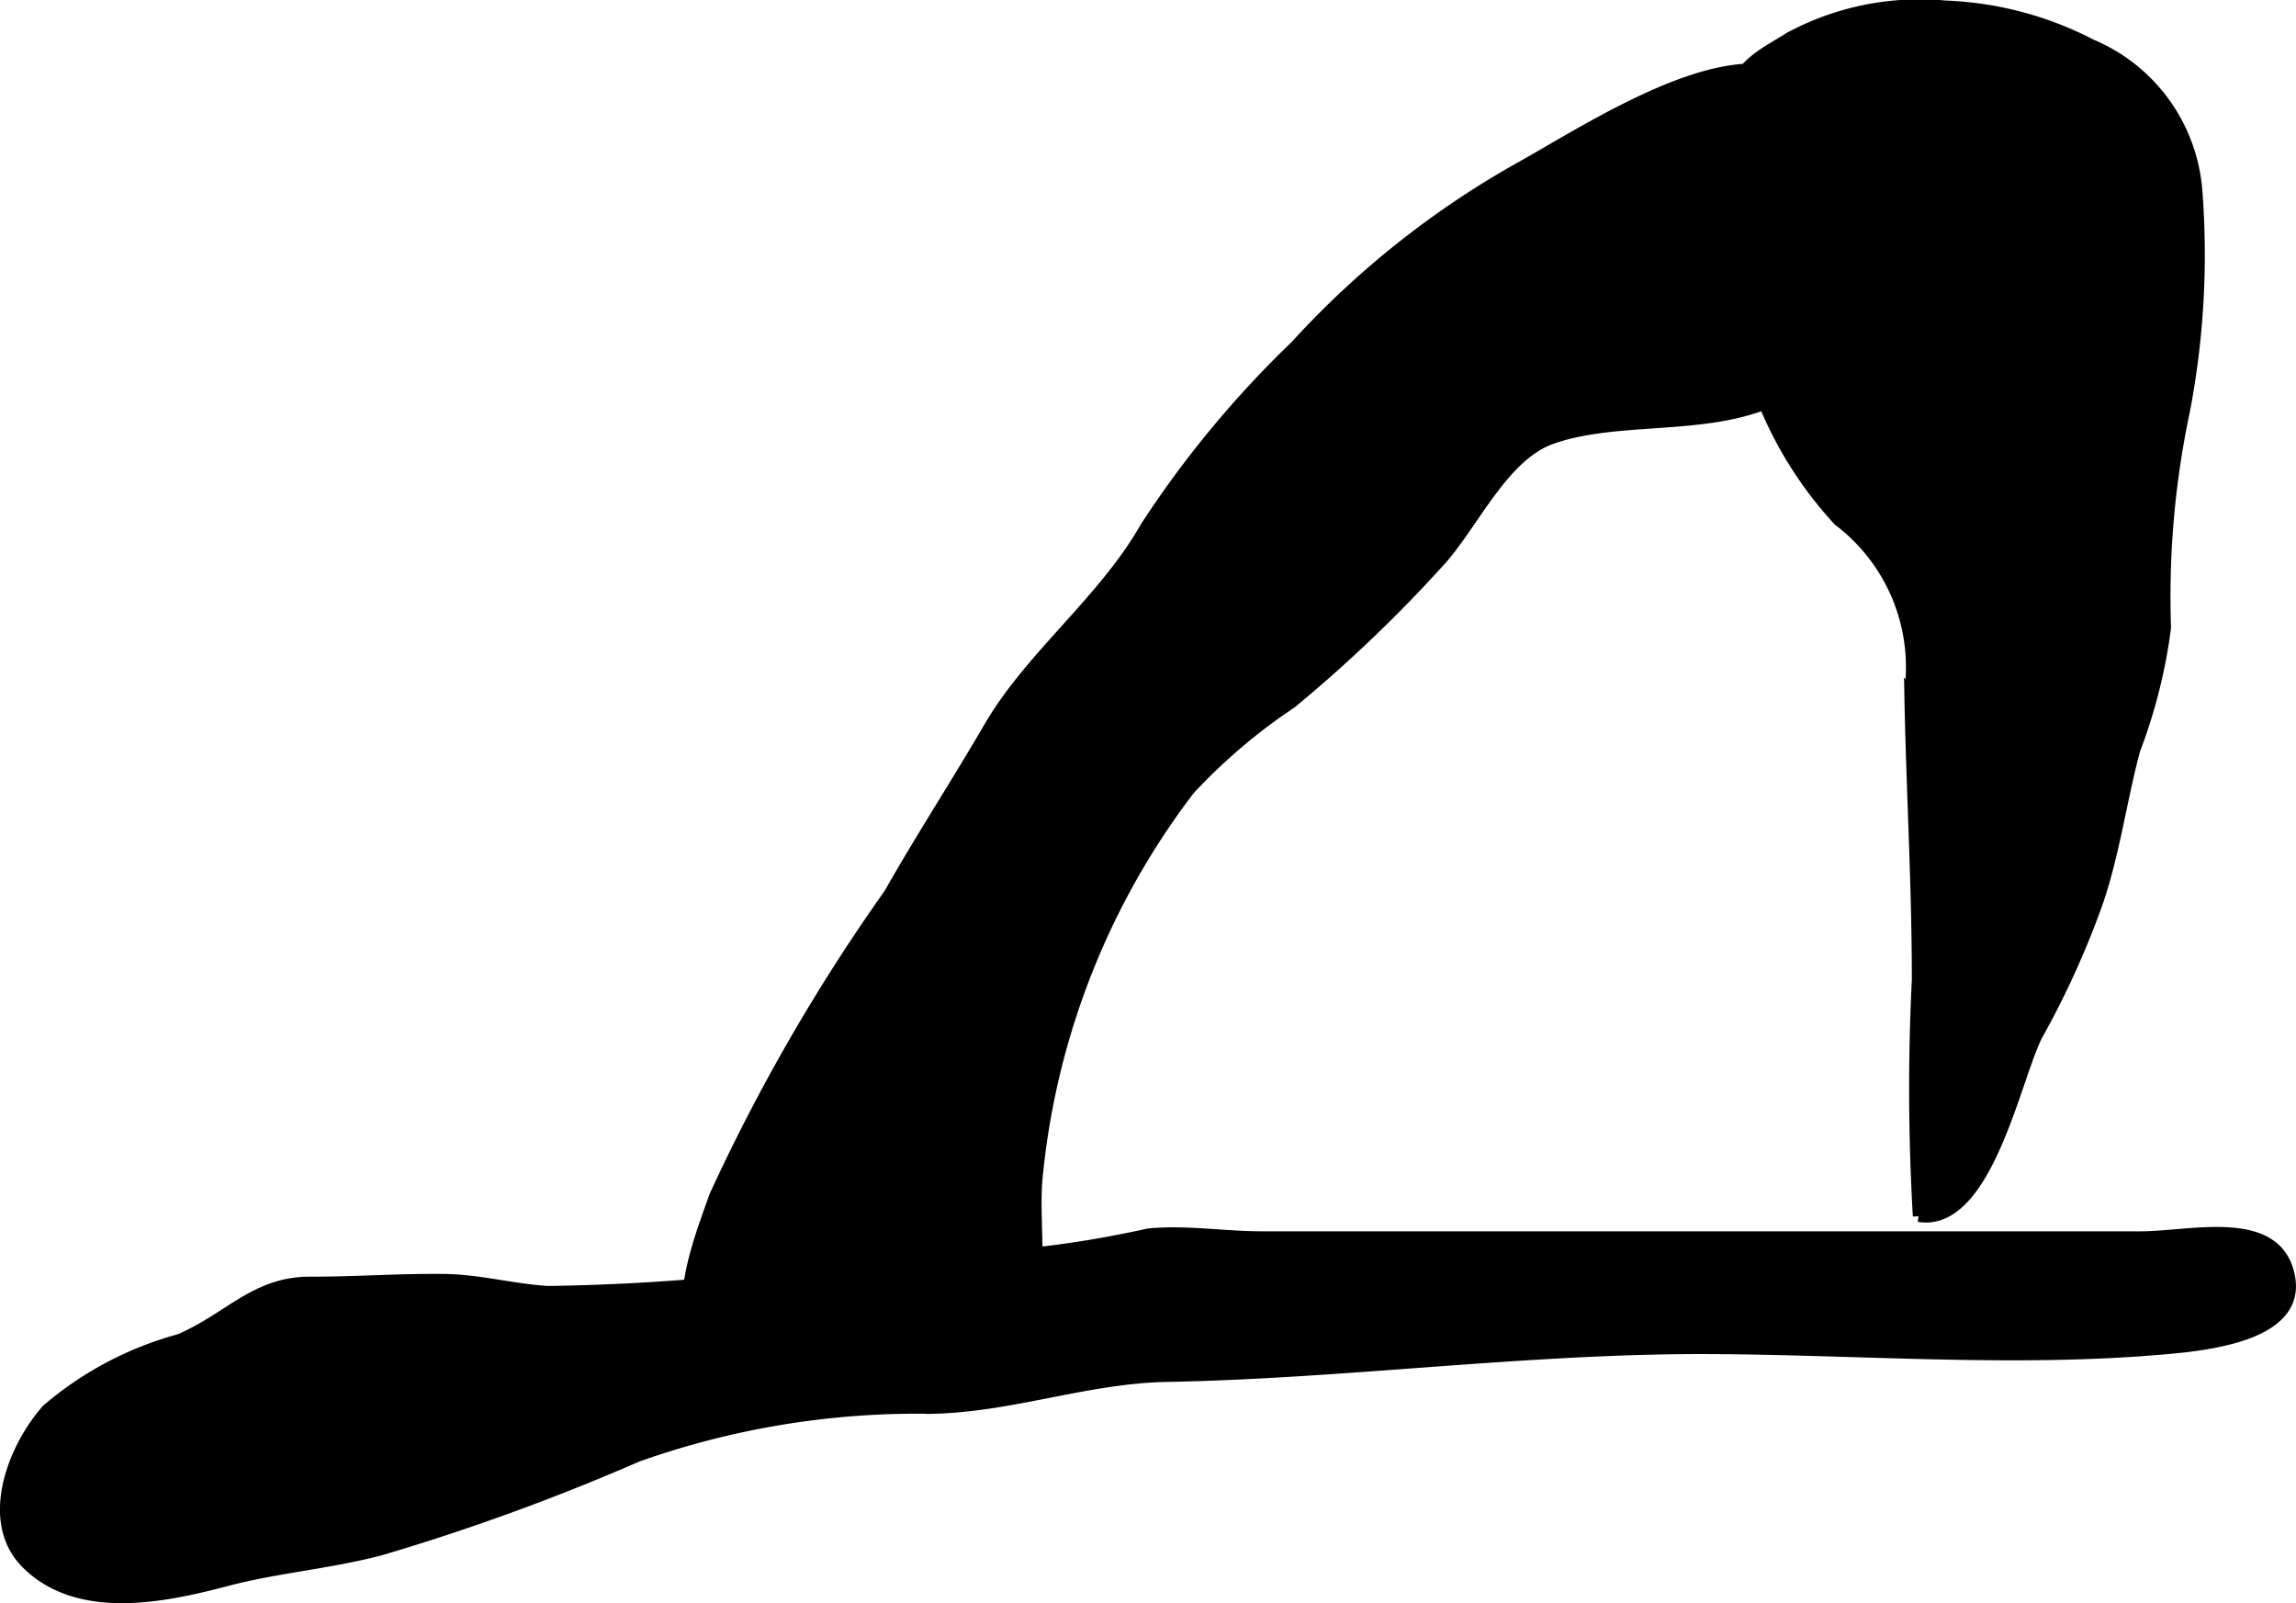
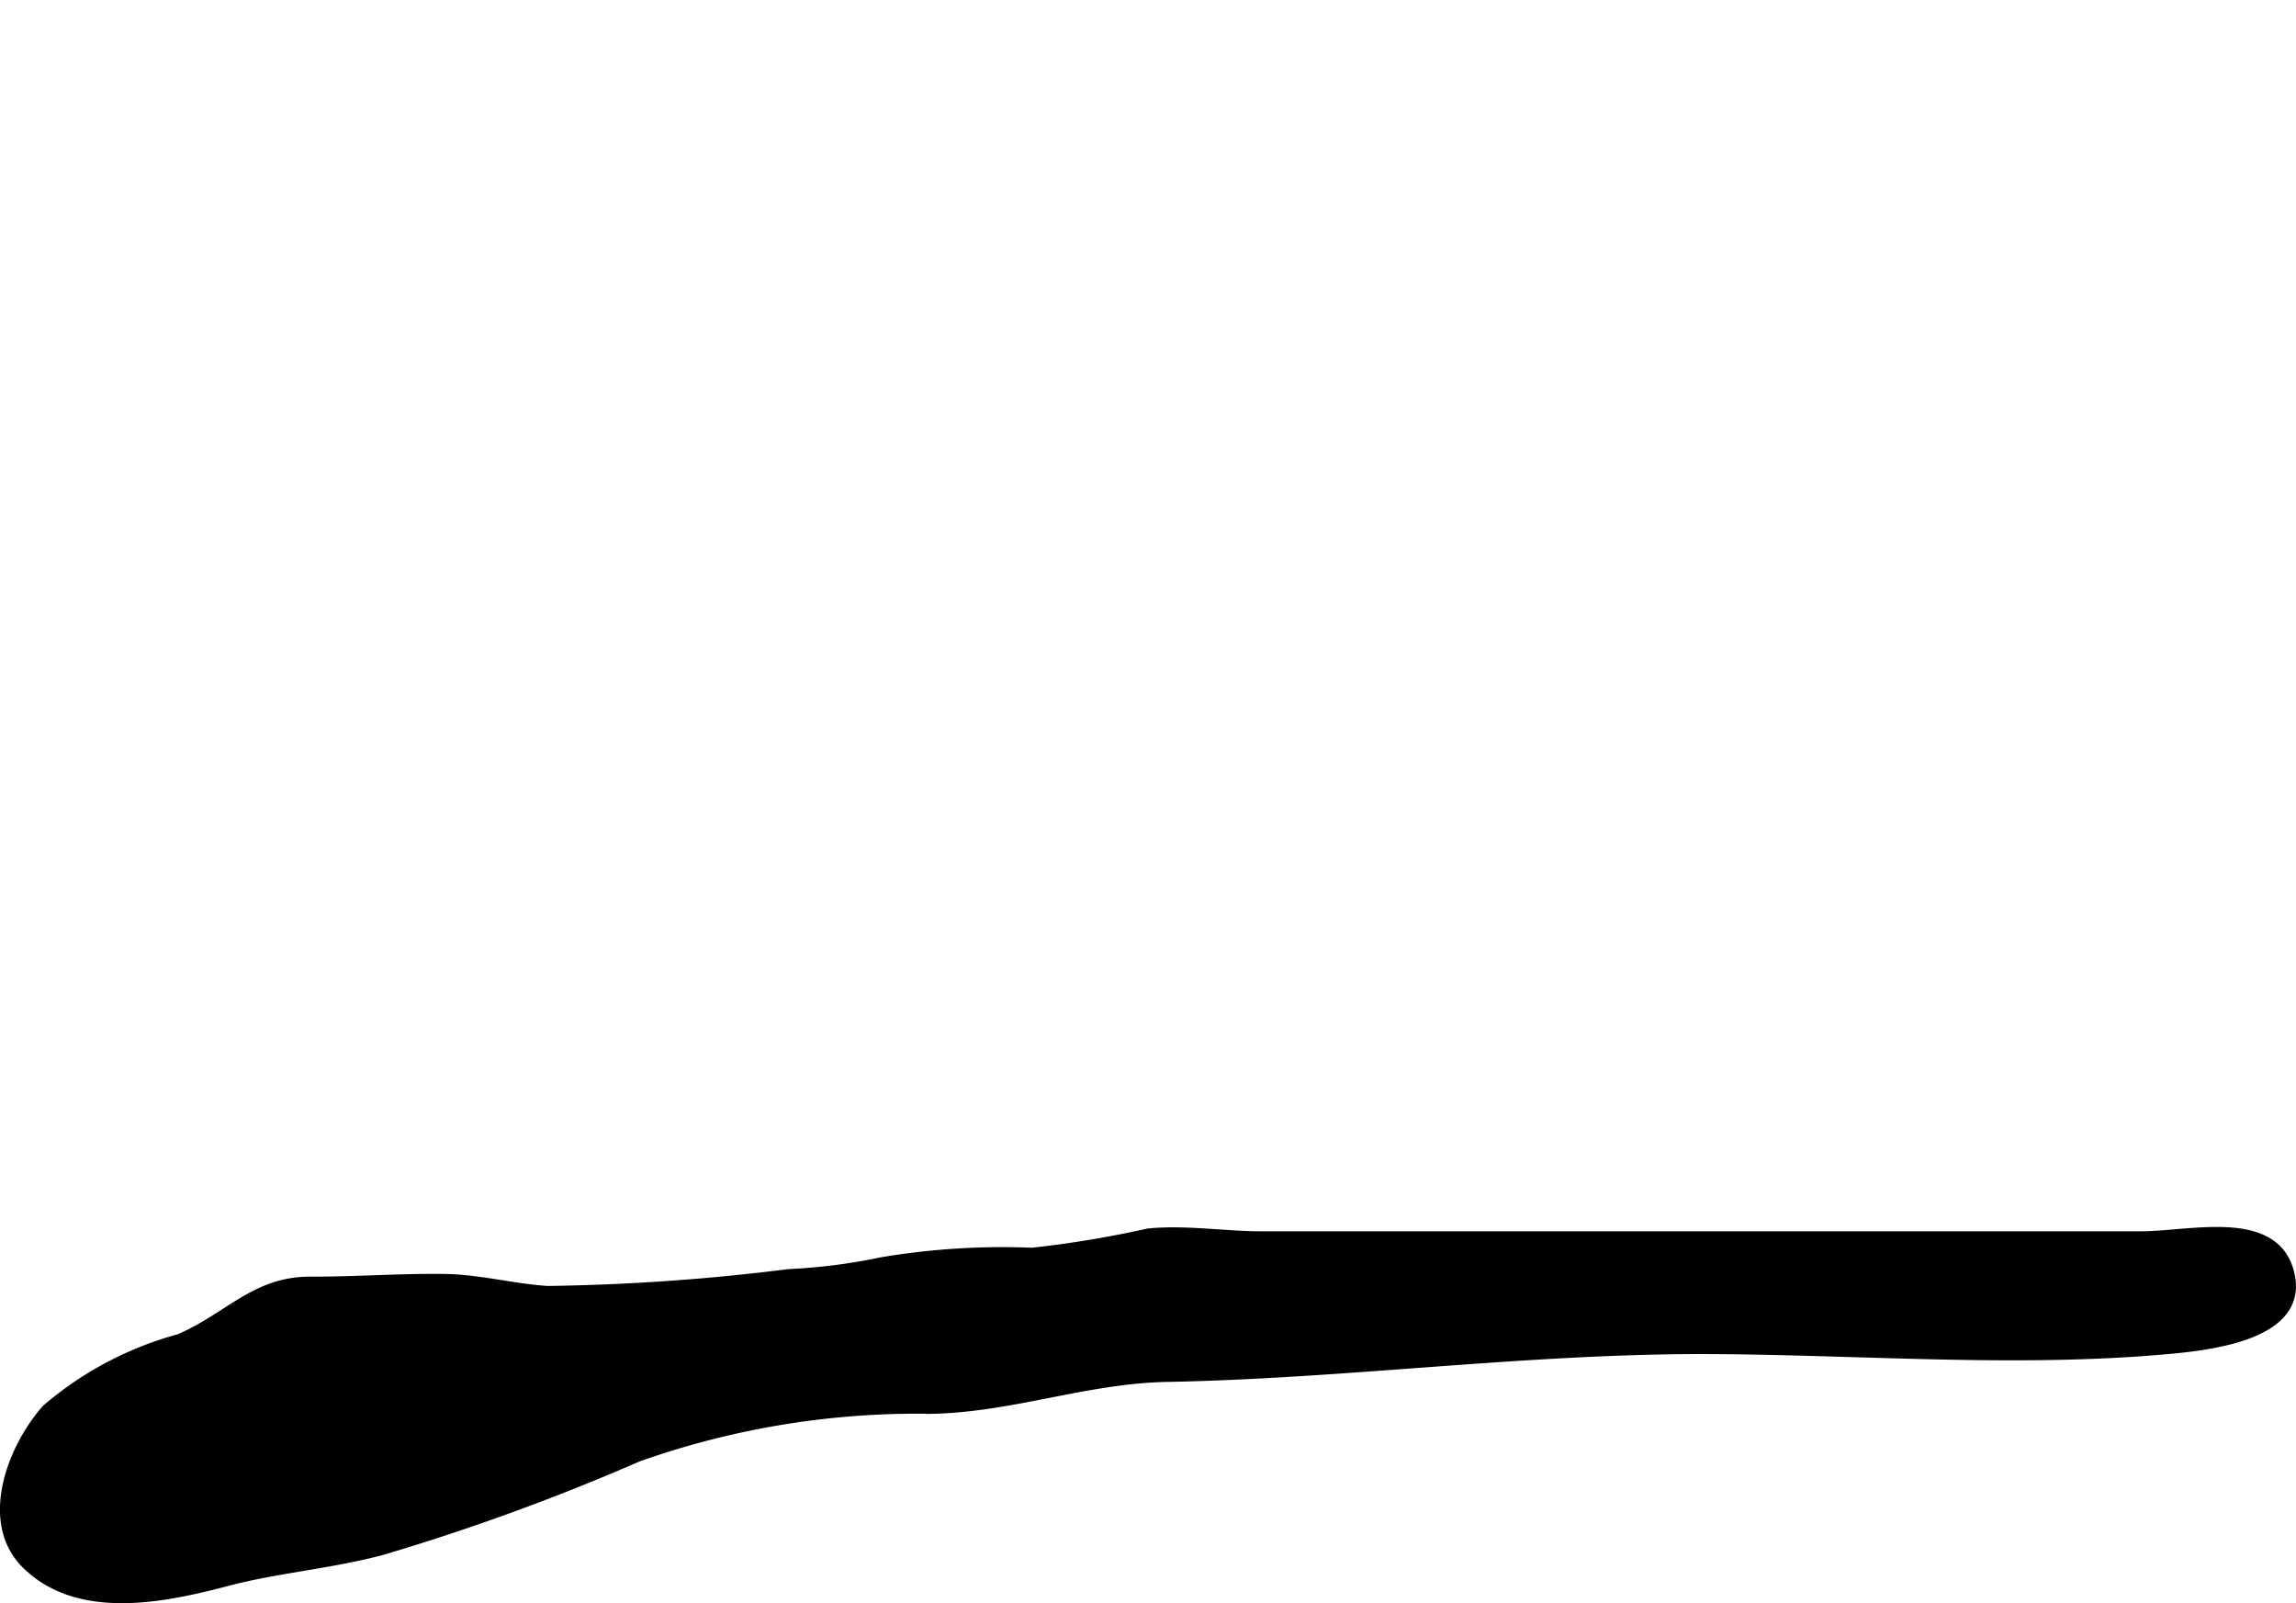
<svg xmlns="http://www.w3.org/2000/svg" version="1.1" width="10.537mm" height="7.356mm" viewBox="0 0 29.869 20.853">
  <defs>
    <style type="text/css">
      .a {
        stroke: #000;
        stroke-miterlimit: 10;
        stroke-width: 0.15px;
        fill-rule: evenodd;
      }
    </style>
  </defs>
-   <path class="a" d="M23.821,1.518a3.58,3.58,0,0,1,.039,2.944c-.754,1.367-2.509.82-3.684,1.243-.62.223-1.007,1.094-1.429,1.57a18.425,18.425,0,0,1-1.949,1.865,7.44,7.44,0,0,0-1.328,1.129,9.874,9.874,0,0,0-1.974,4.972c-.089.737.168,1.612-.321,2.248a2.288,2.288,0,0,1-2.201.716c-.39-.111-.723-.375-1.105-.507-.299-.103-.629-.025-.809-.305-.296-.461.081-1.372.238-1.83a24.429,24.429,0,0,1,2.274-3.936c.406-.718.872-1.432,1.296-2.161.542-.934,1.499-1.654,2.042-2.615A13.436,13.436,0,0,1,16.856,4.502a11.674,11.674,0,0,1,2.972-2.349C20.616,1.709,22.046.785,22.983.914A1.14,1.14,0,0,1,23.821,1.518Z" />
  <path class="a" d="M15.187,17.899c-1.053.019-2.013.392-3.062.415a10.91,10.91,0,0,0-3.831.624,28.754,28.754,0,0,1-3.344,1.218c-.682.178-1.356.229-2,.399-.796.209-1.92.456-2.601-.22-.551-.546-.176-1.503.264-1.998a4.431,4.431,0,0,1,1.721-.911c.652-.279.986-.748,1.703-.746.582.002,1.166-.043,1.747-.035.449.006.879.126,1.337.156a27.915,27.915,0,0,0,3.138-.219,7.584,7.584,0,0,0,1.198-.152,9.427,9.427,0,0,1,1.969-.126,13.745,13.745,0,0,0,1.515-.251c.487-.047.983.037,1.471.037h11.438c.665,0,1.8-.315,1.937.544.109.711-.99.853-1.632.907-1.948.173-3.999.002-5.956-.004C19.861,17.531,17.498,17.856,15.187,17.899Z" />
-   <path class="a" d="M25.308.082a4.474,4.474,0,0,1,1.895.501,2.247,2.247,0,0,1,1.372,1.881,10.777,10.777,0,0,1-.159,2.875,11.637,11.637,0,0,0-.247,2.825,6.944,6.944,0,0,1-.401,1.59c-.173.649-.261,1.318-.475,1.957a11.308,11.308,0,0,1-.788,1.743c-.285.538-.657,2.515-1.545,2.364a28.564,28.564,0,0,1-.013-3.075c0-1.26-.076-2.49-.098-3.746a2.395,2.395,0,0,0-.928-2.229,5.087,5.087,0,0,1-1.252-2.458,8.087,8.087,0,0,1-.174-2.086,3.54,3.54,0,0,1,.072-1.092c.135-.325.408-.448.729-.647A3.57,3.57,0,0,1,25.308.082Z" />
</svg>